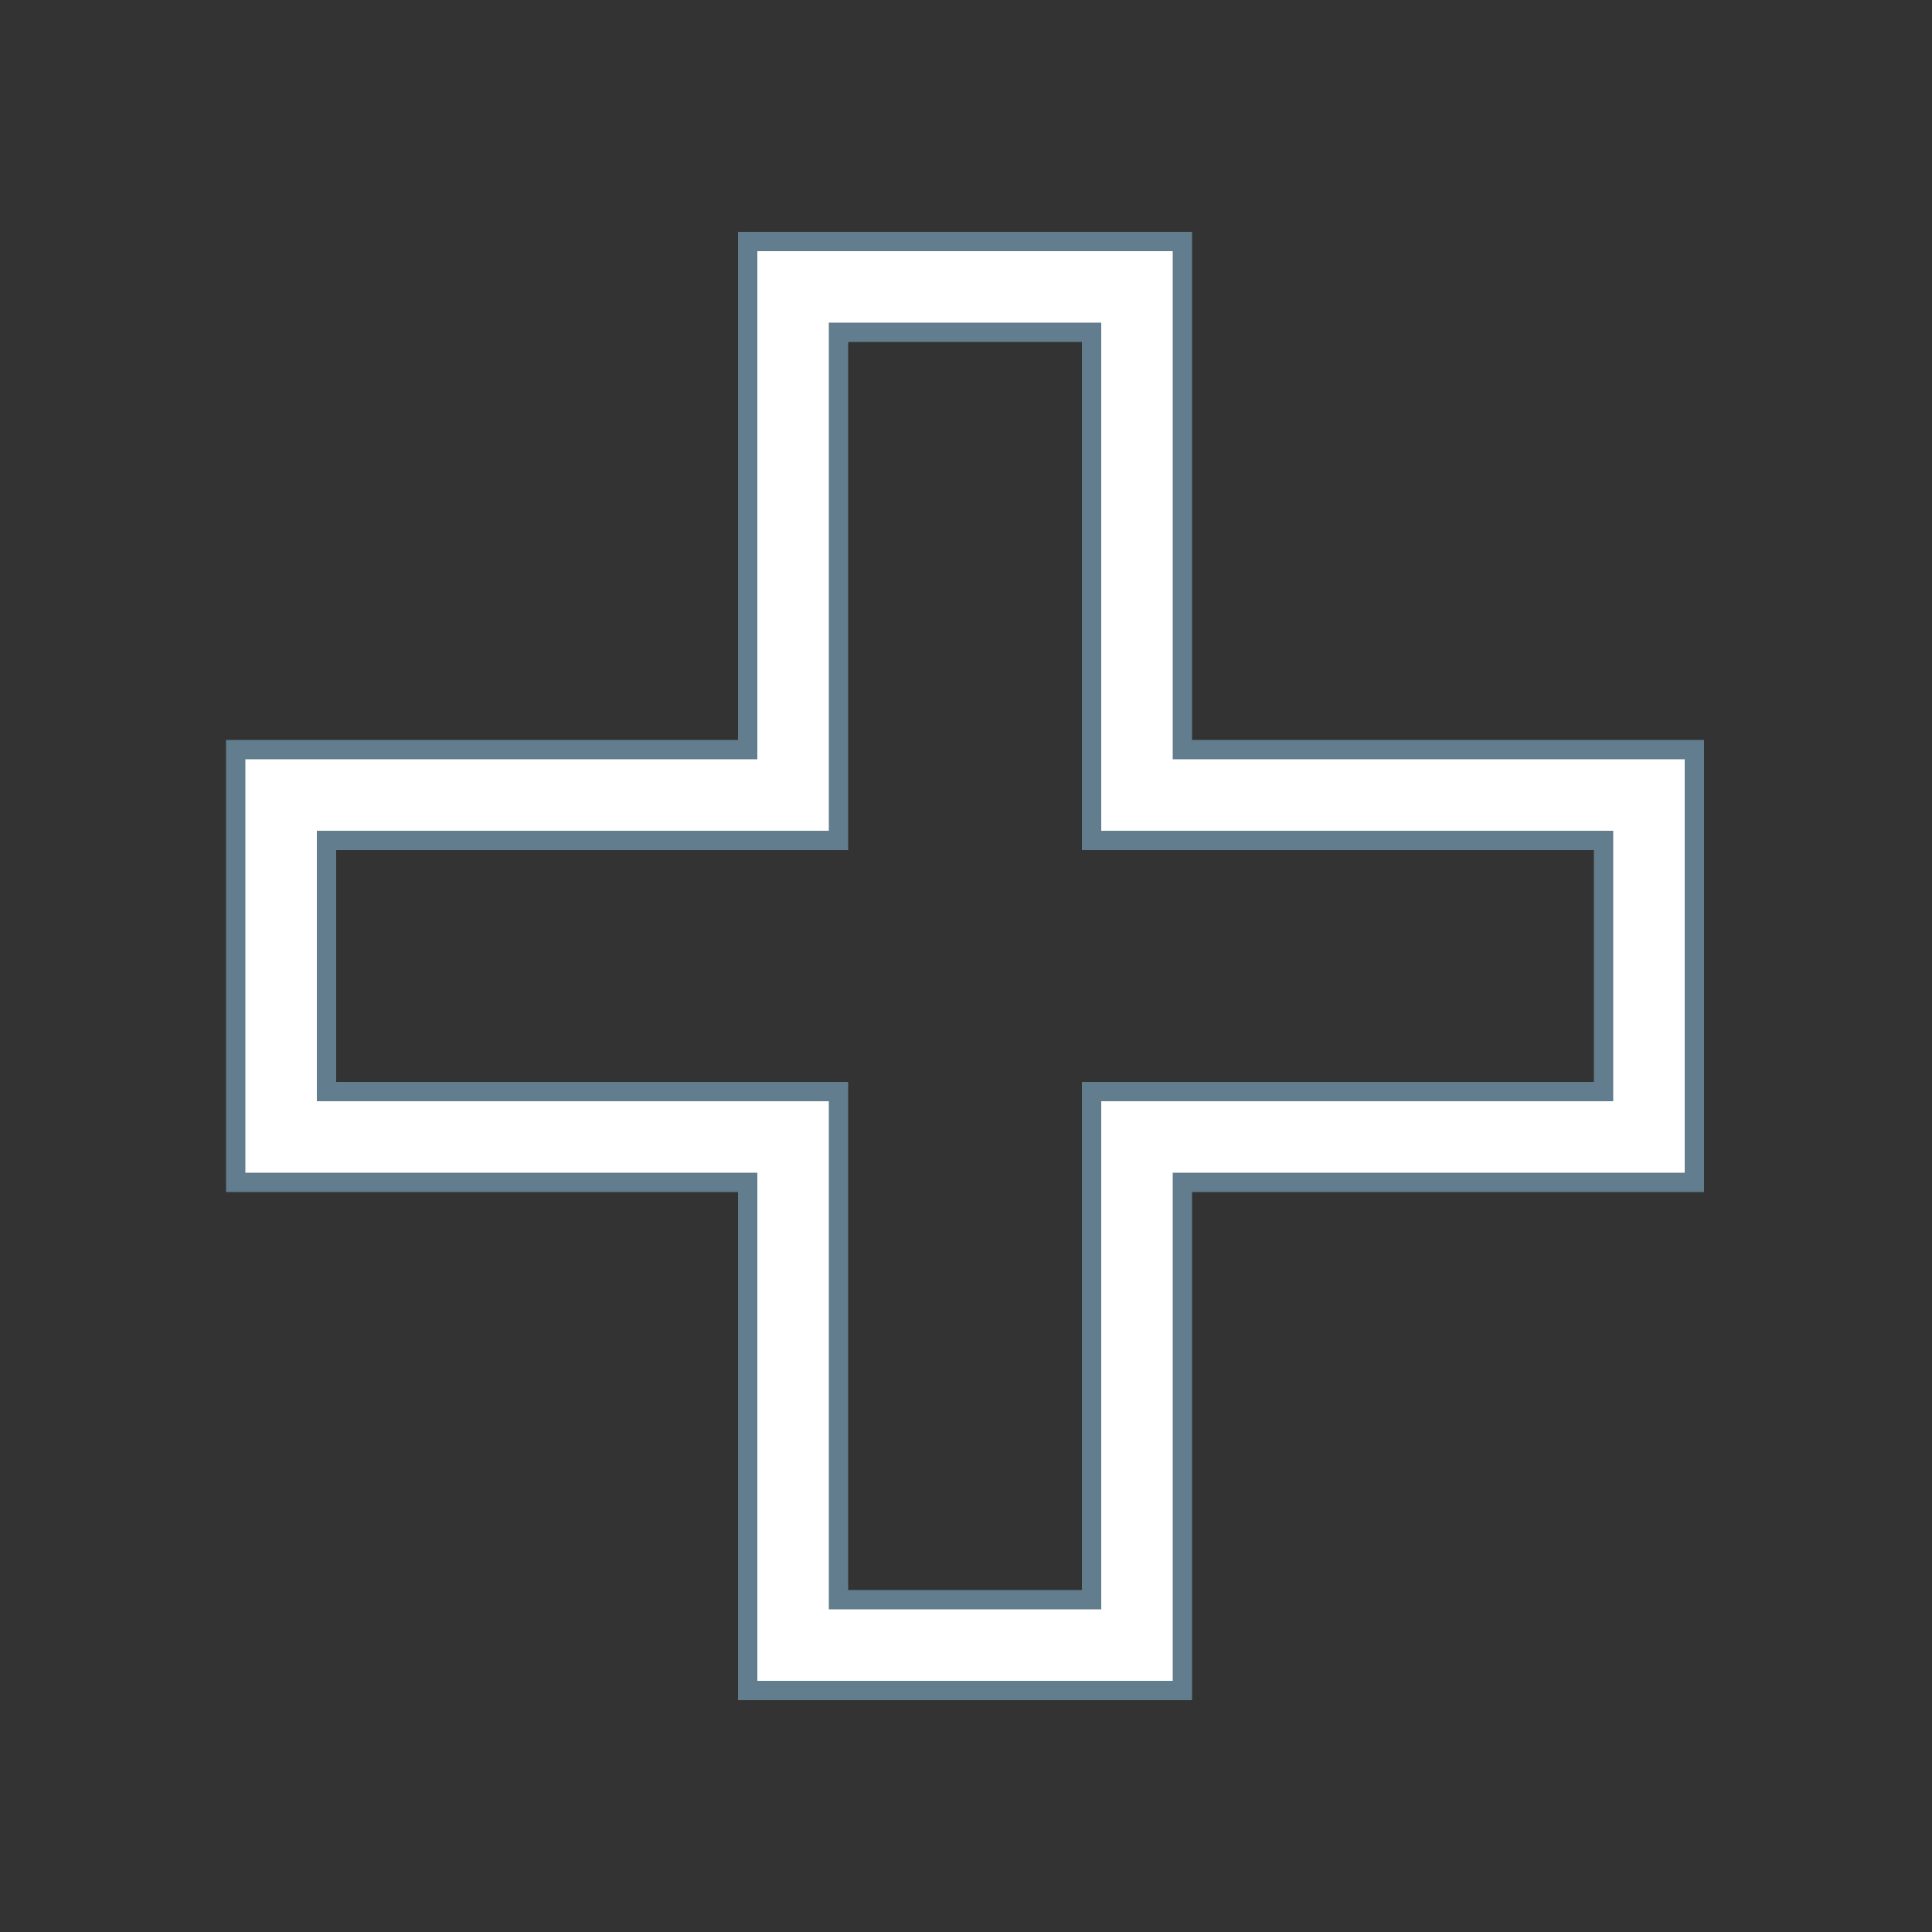
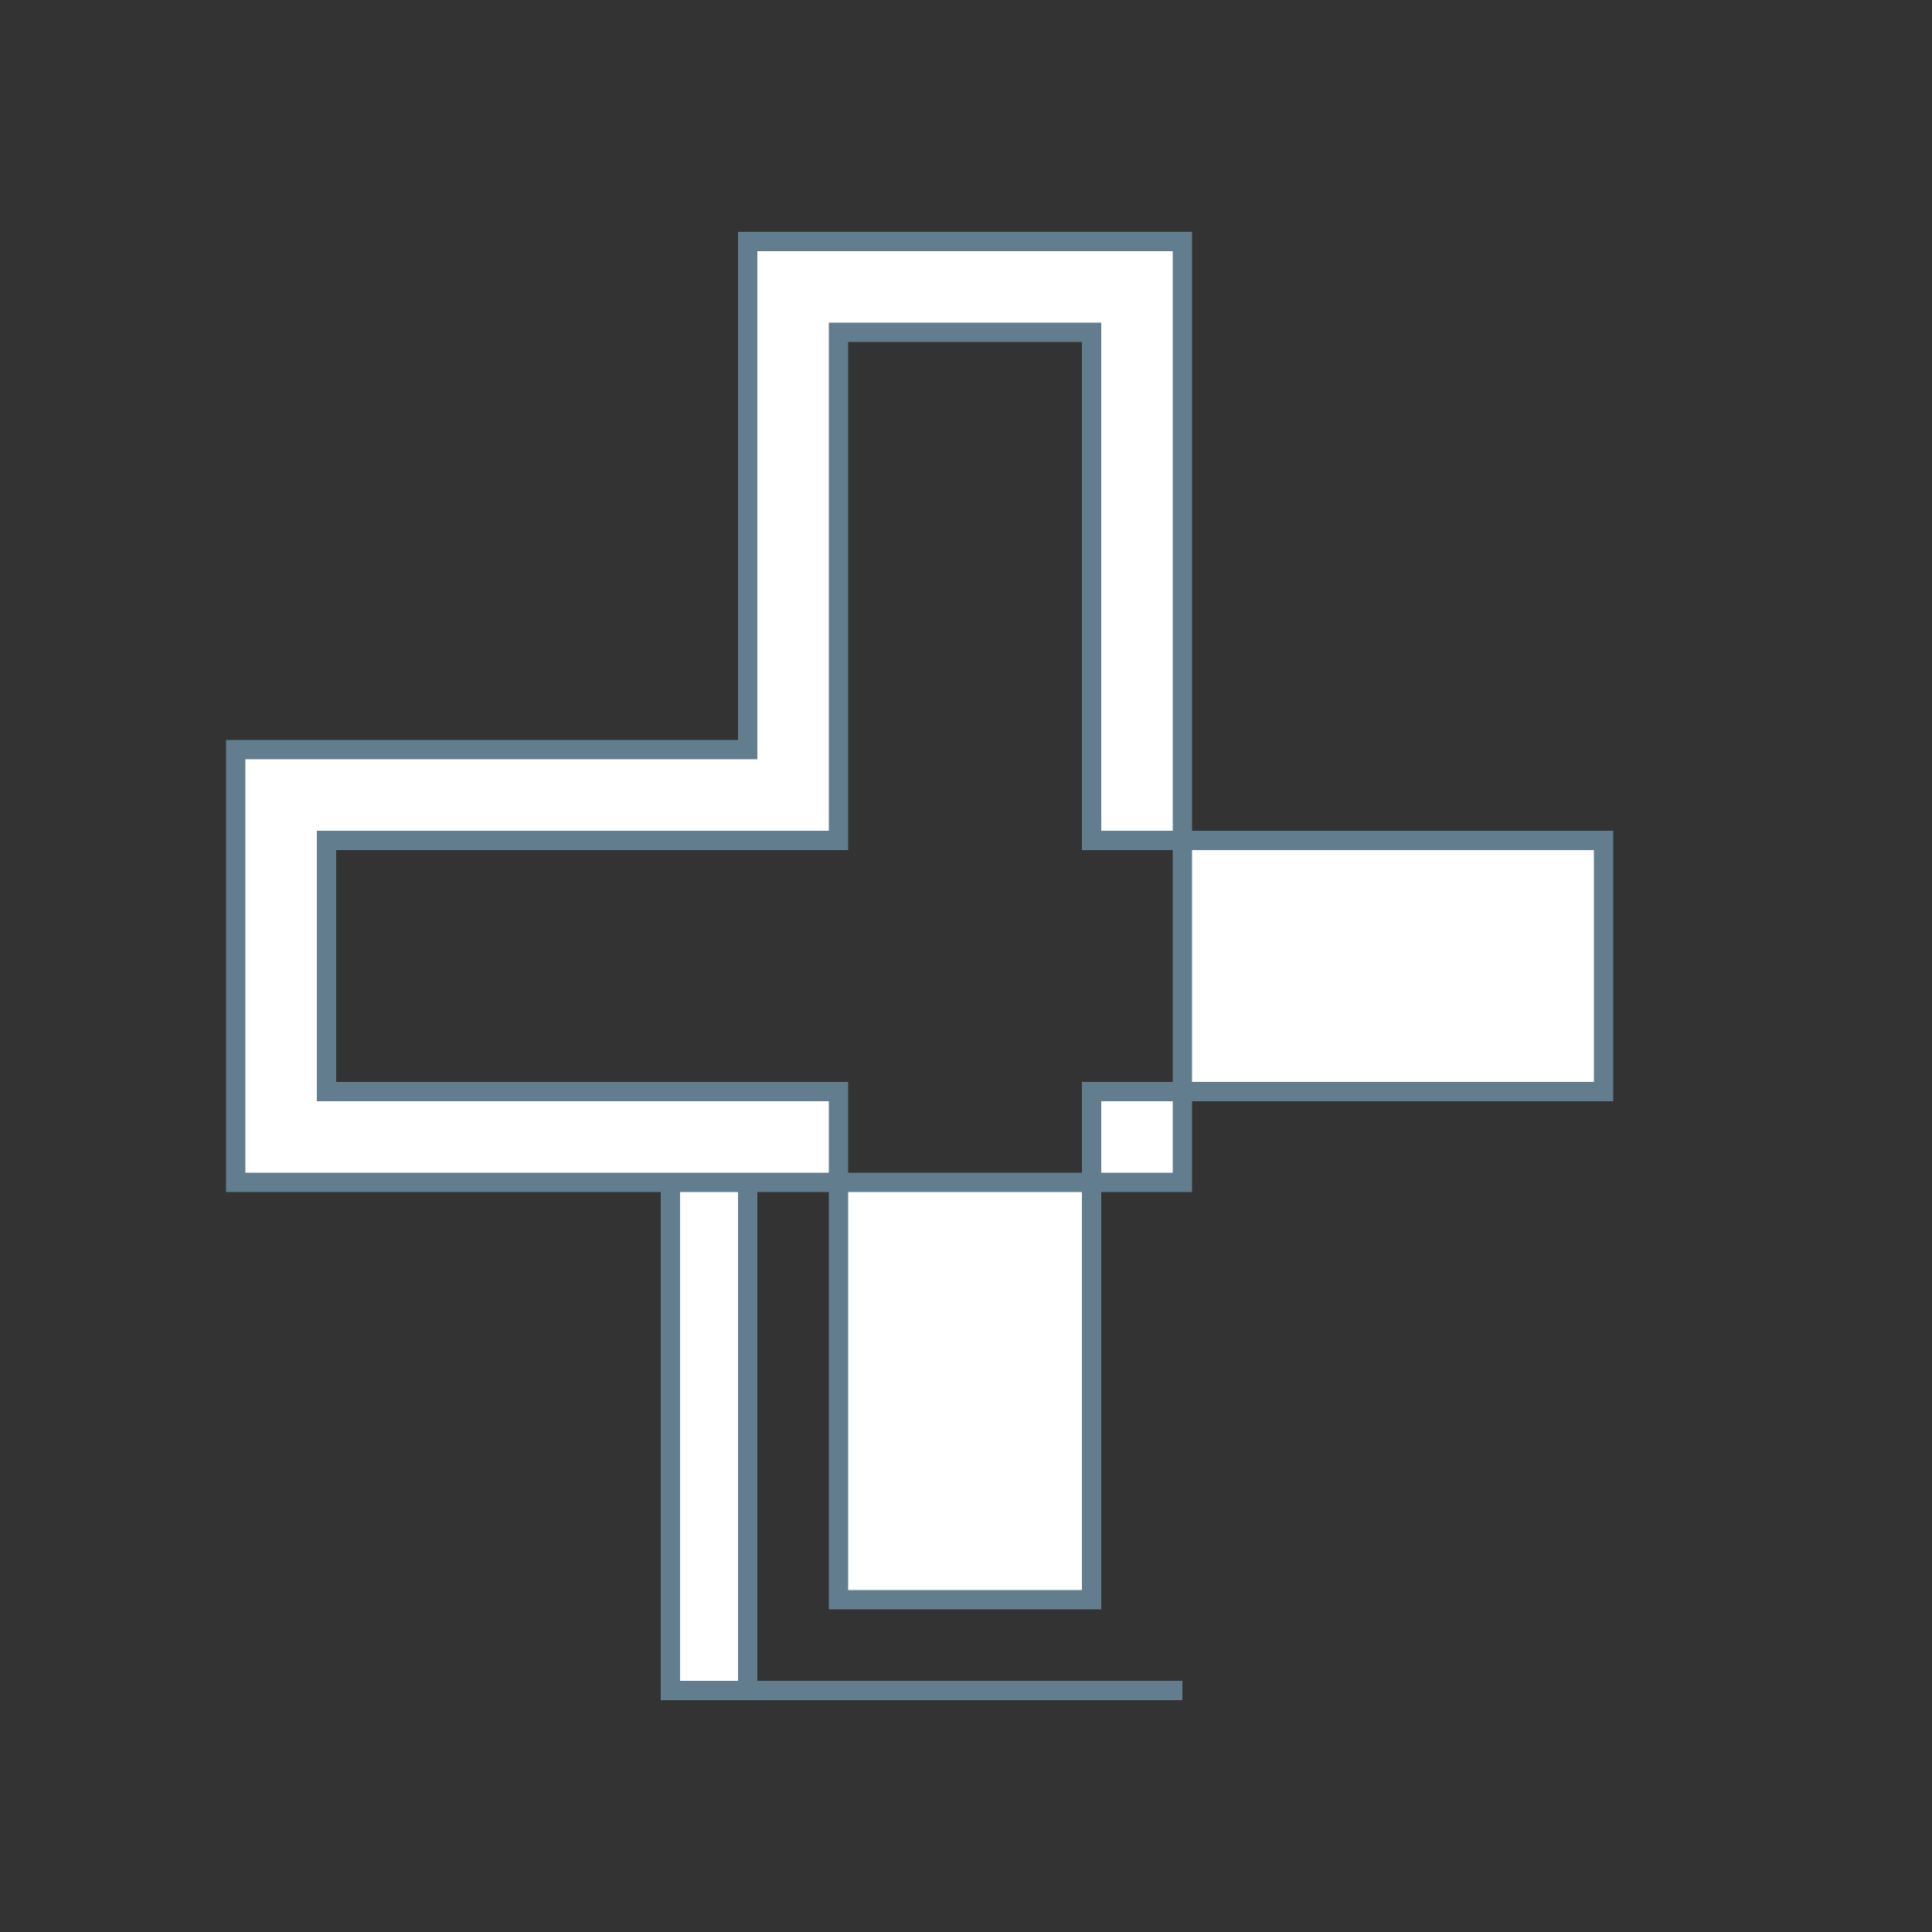
<svg xmlns="http://www.w3.org/2000/svg" id="Layer_1" data-name="Layer 1" version="1.1" viewBox="0 0 100 100">
  <rect x="0" y="0" width="100" height="100" fill="#333333" stroke="none" />
  <defs>
    <style>
      .cls-1 {
        fill: #fff;
        stroke: #627e8e;
      }
    </style>
  </defs>
-   <path id="Icons" class="cls-1" d="M61.2,87.5h-22.5v-26.3H12.2v-22.4h26.5V12.5h22.5v26.3h26.5v22.4h-26.5v26.3ZM43.4,82.8h13.1v-26.3h26.5v-13h-26.5v-26.3h-13.1v26.3h-26.5v13h26.5v26.3Z" />
+   <path id="Icons" class="cls-1" d="M61.2,87.5h-22.5v-26.3H12.2v-22.4h26.5V12.5h22.5v26.3v22.4h-26.5v26.3ZM43.4,82.8h13.1v-26.3h26.5v-13h-26.5v-26.3h-13.1v26.3h-26.5v13h26.5v26.3Z" />
</svg>